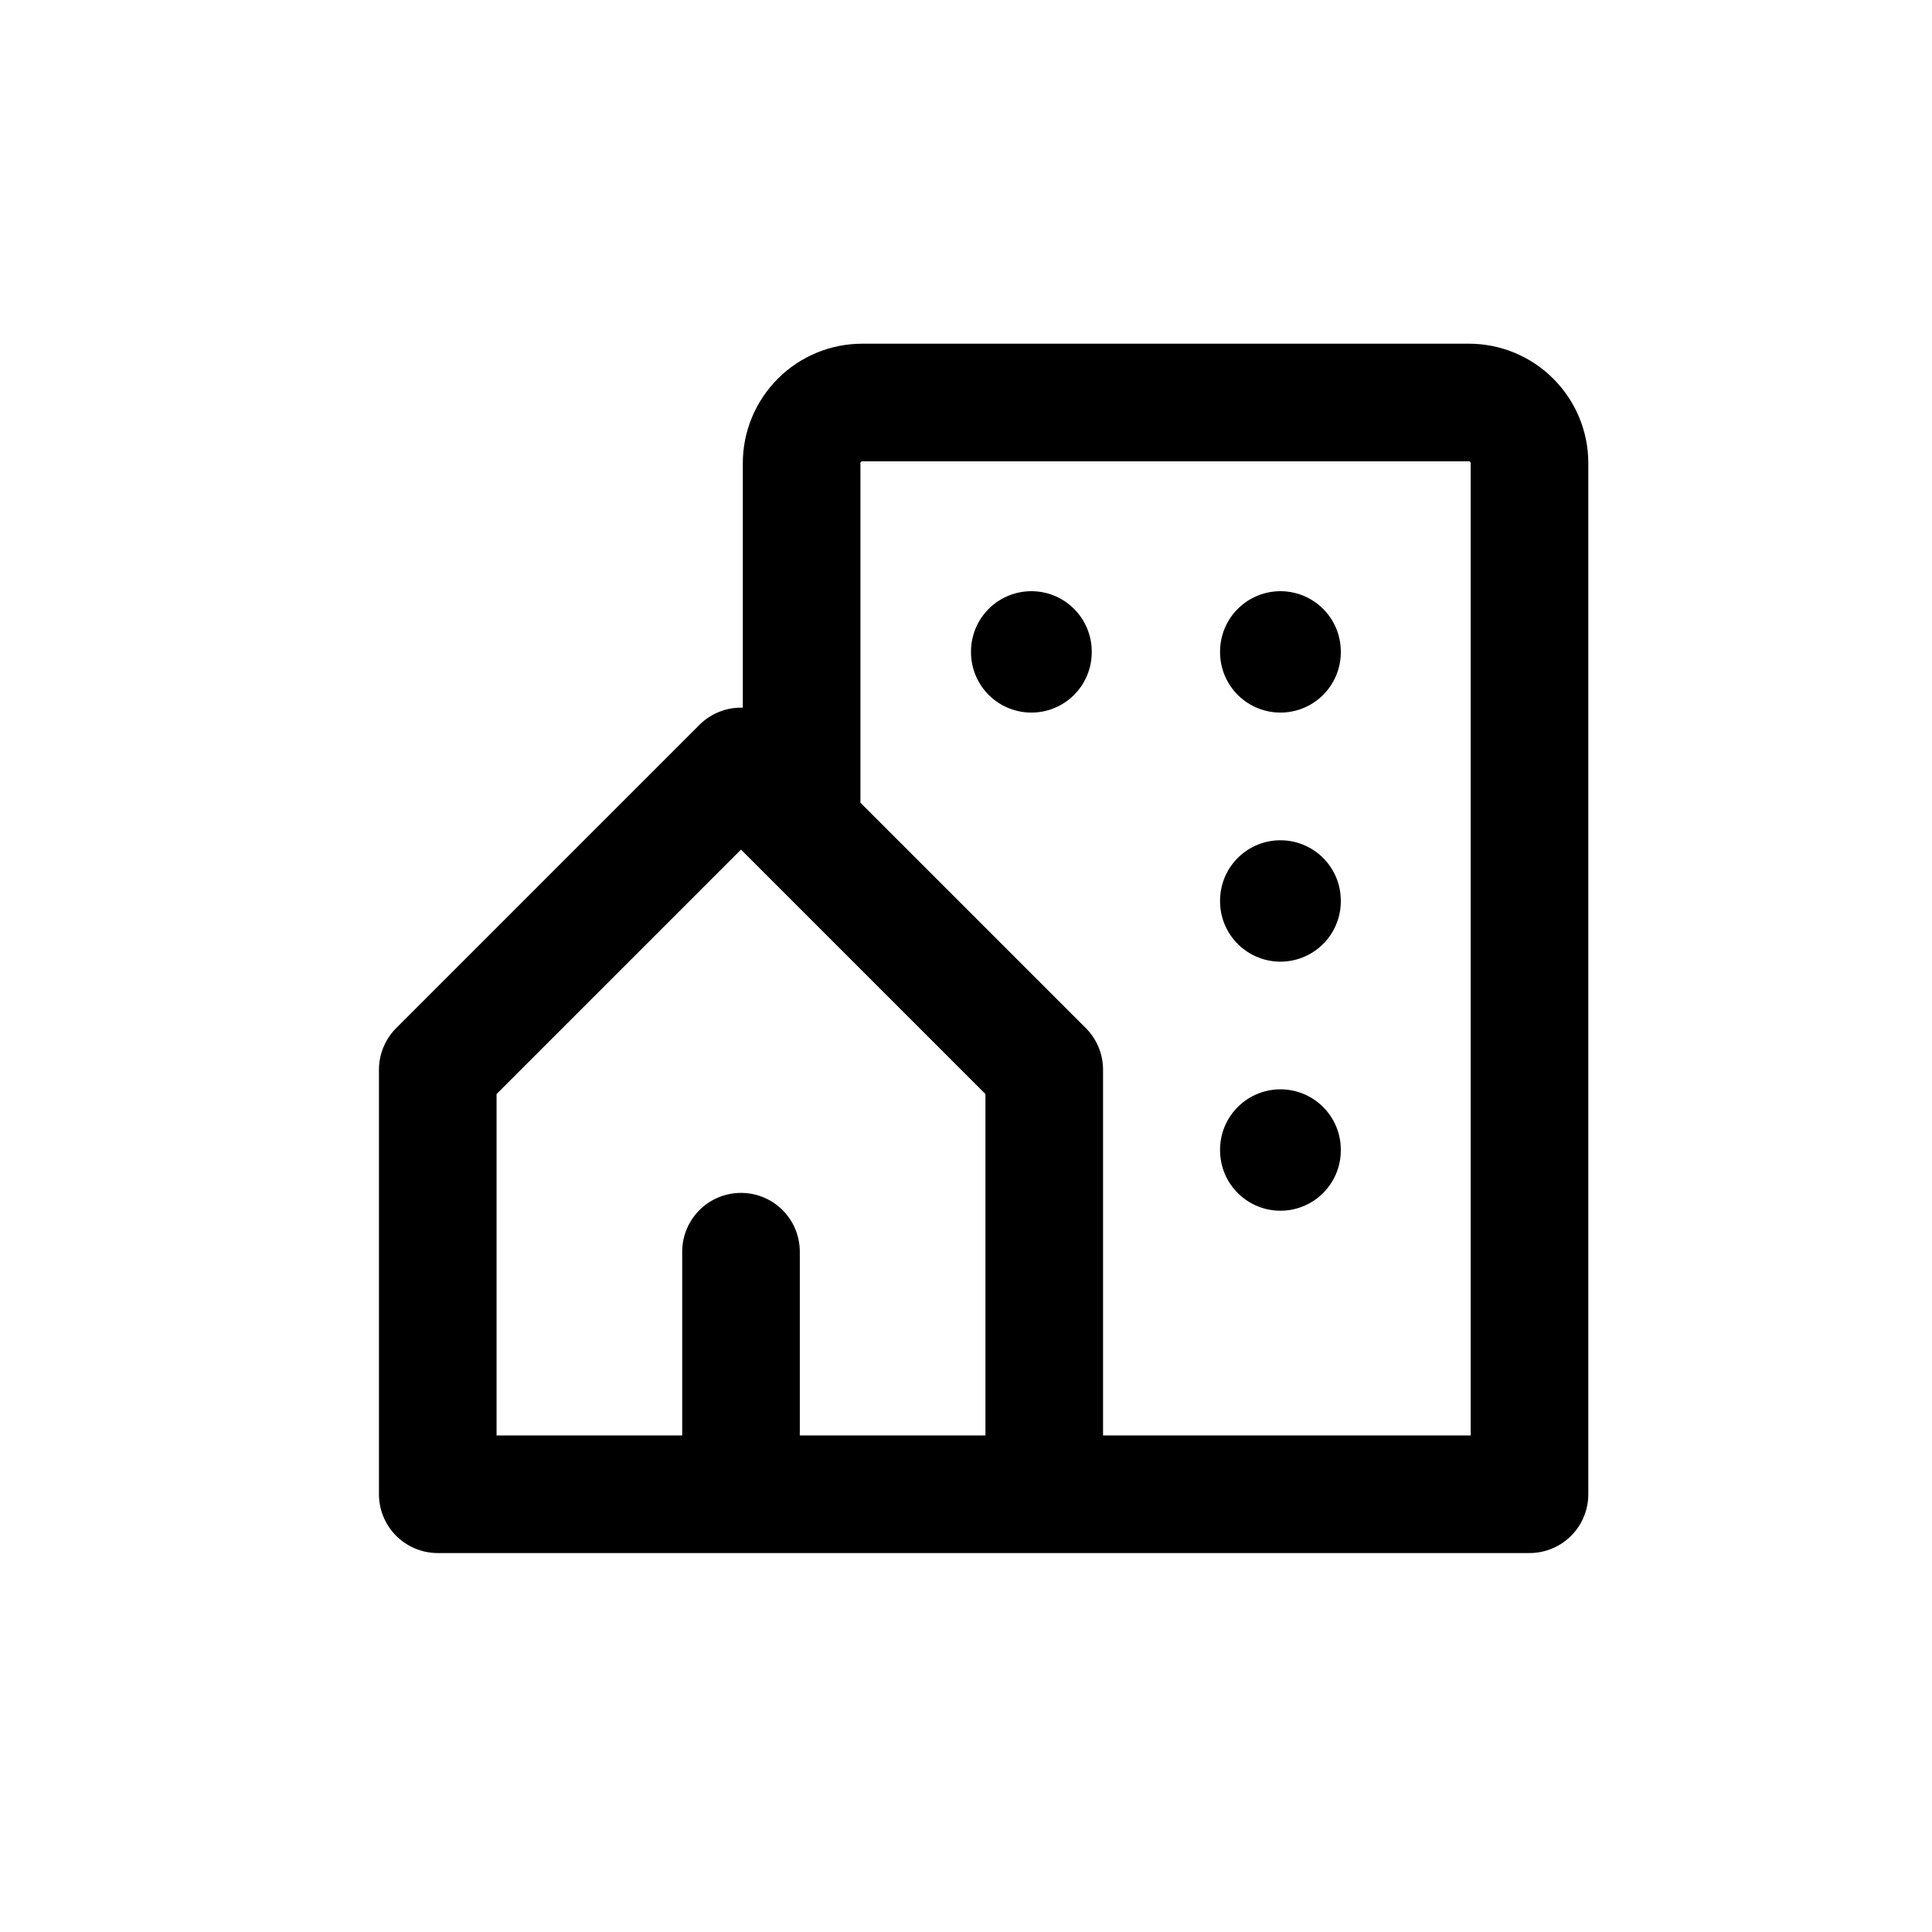
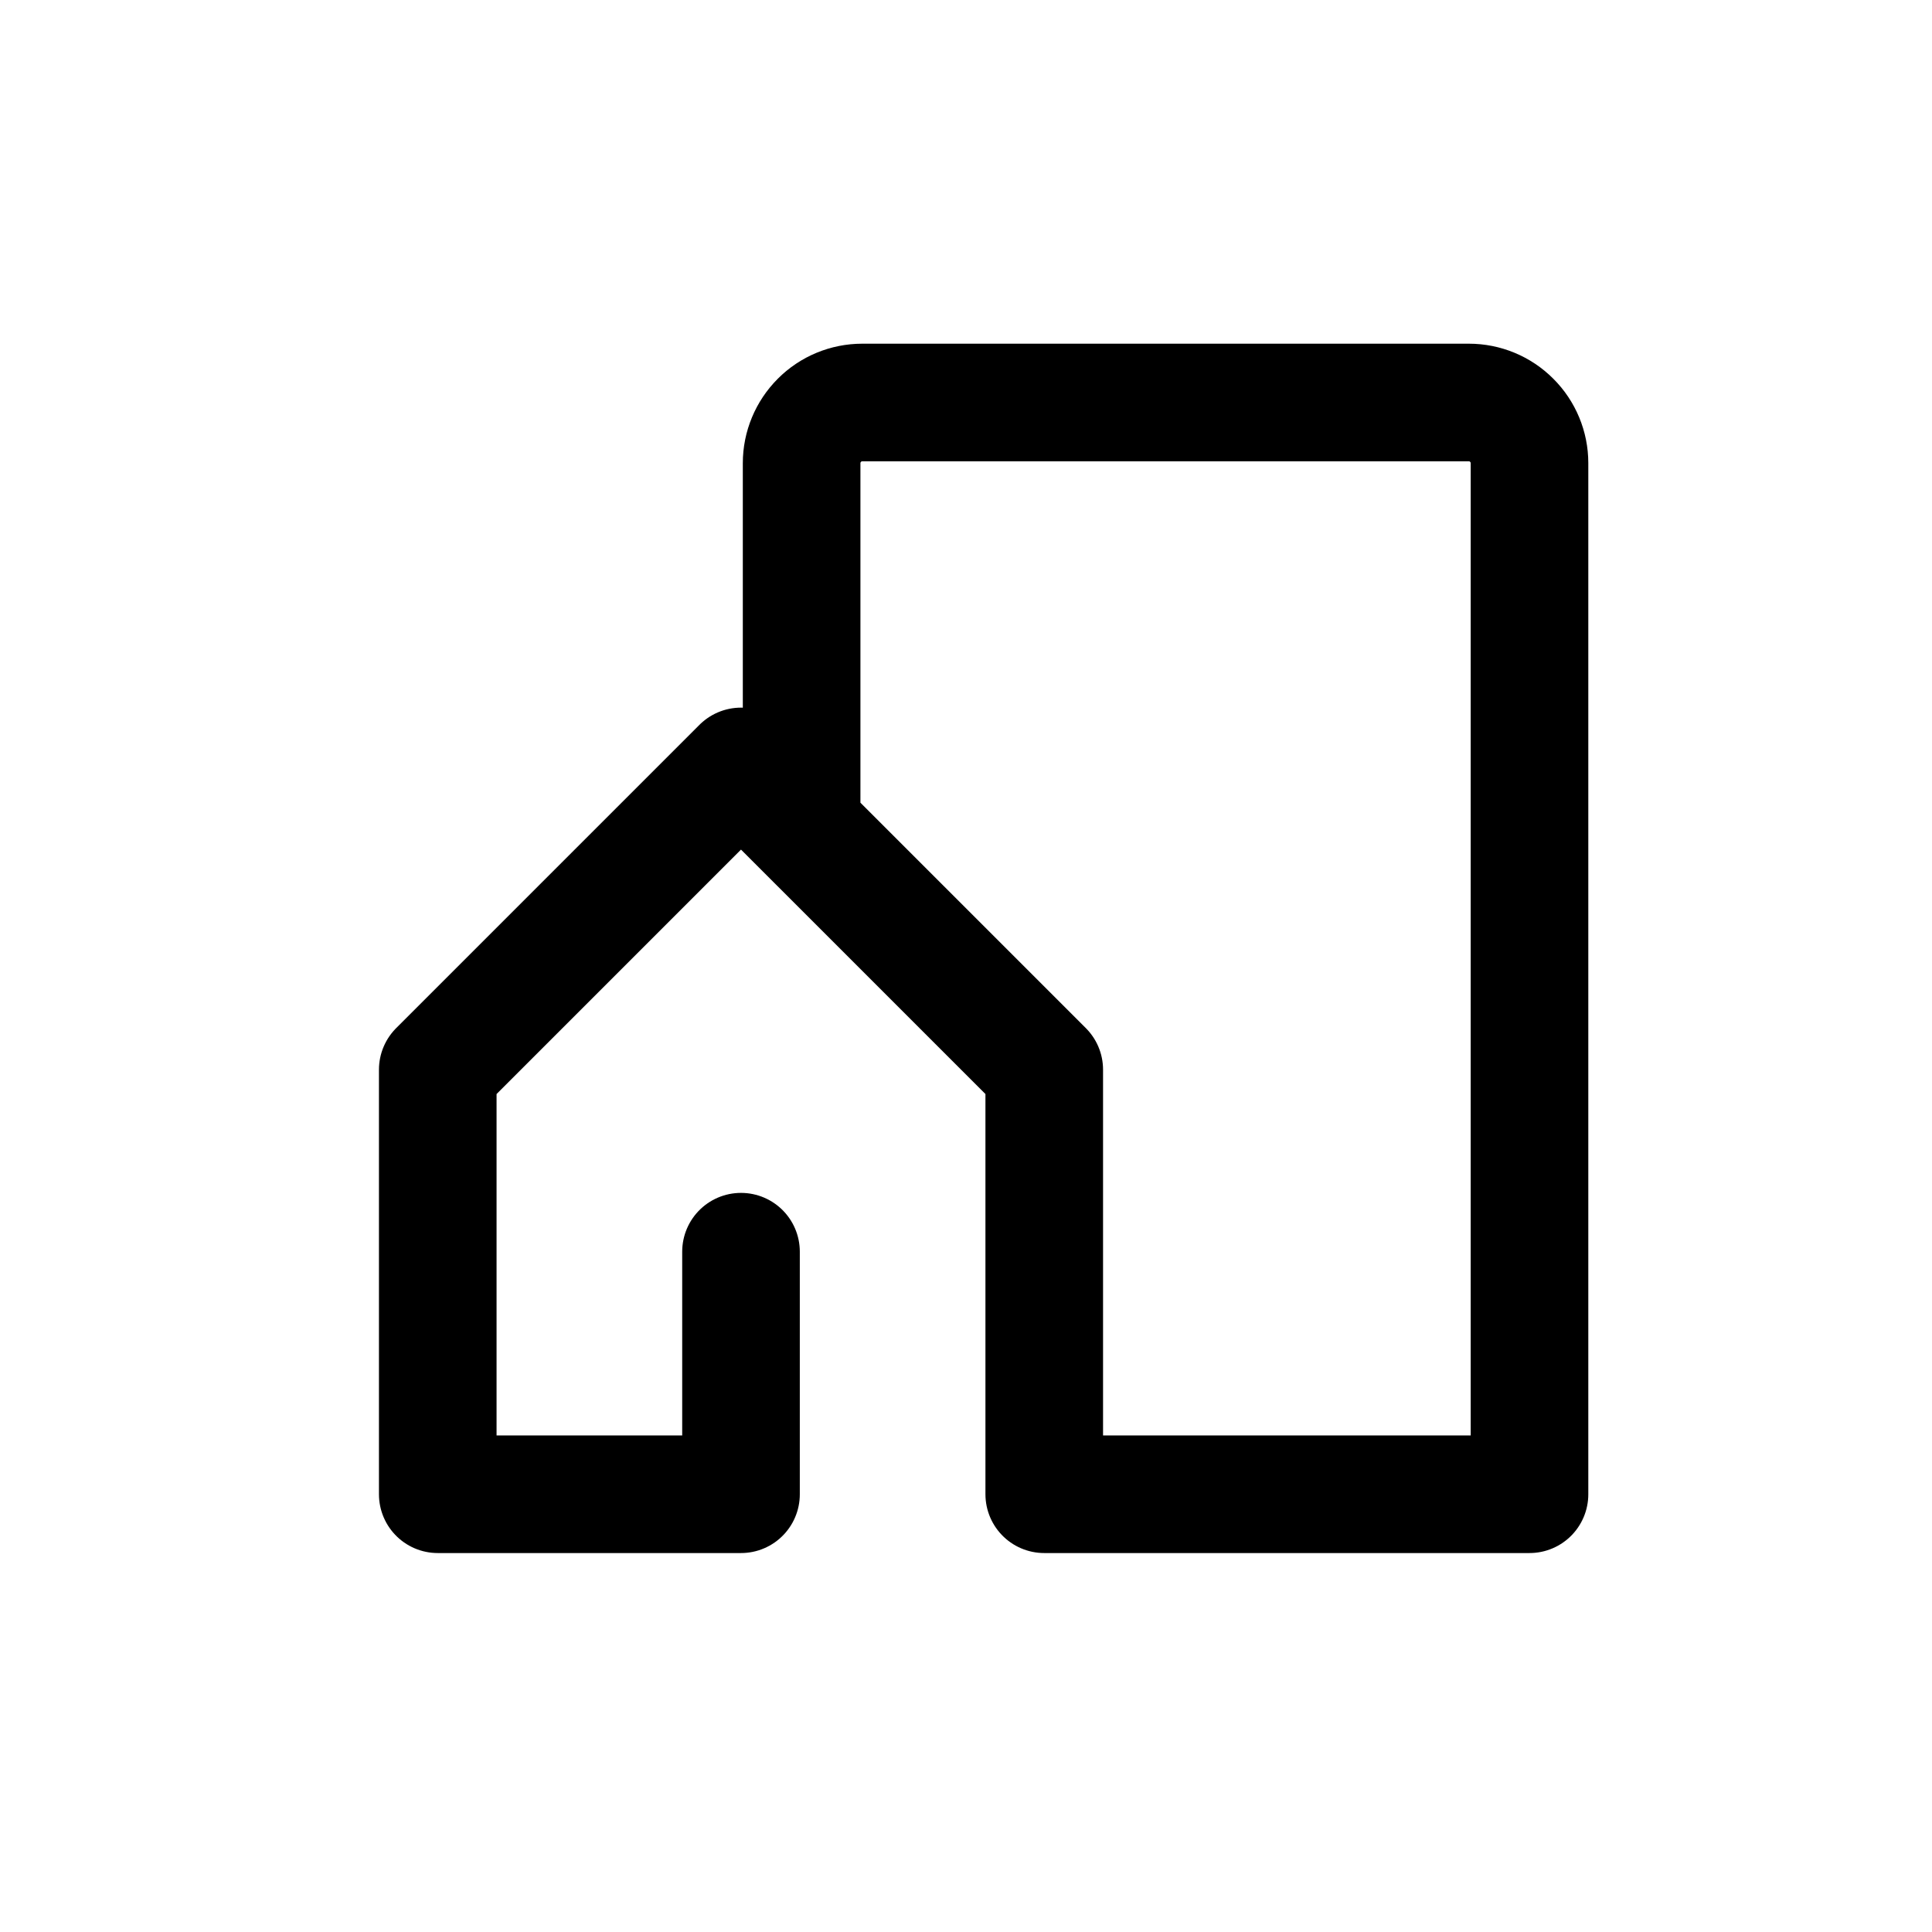
<svg xmlns="http://www.w3.org/2000/svg" width="24" height="24" viewBox="0 0 24 24" fill="none">
-   <path d="M12.972 18.562V13.288L9.205 9.521L5.438 13.288V18.562H9.205M12.972 18.562H9.205M12.972 18.562H19V5.753C19 5.554 18.921 5.362 18.779 5.221C18.638 5.079 18.446 5 18.247 5H10.712C10.512 5 10.32 5.079 10.179 5.221C10.038 5.362 9.958 5.554 9.958 5.753V10.274M9.205 18.562V15.549" stroke="black" stroke-width="1.461" stroke-linecap="round" stroke-linejoin="round" />
-   <path d="M12.812 8.094V8.102" stroke="black" stroke-width="1.5" stroke-linecap="round" stroke-linejoin="round" />
-   <path d="M15.906 8.094V8.102" stroke="black" stroke-width="1.5" stroke-linecap="round" stroke-linejoin="round" />
-   <path d="M15.906 11.188V11.196" stroke="black" stroke-width="1.5" stroke-linecap="round" stroke-linejoin="round" />
-   <path d="M15.906 14.282V14.29" stroke="black" stroke-width="1.5" stroke-linecap="round" stroke-linejoin="round" />
+   <path d="M12.972 18.562V13.288L9.205 9.521L5.438 13.288V18.562H9.205M12.972 18.562M12.972 18.562H19V5.753C19 5.554 18.921 5.362 18.779 5.221C18.638 5.079 18.446 5 18.247 5H10.712C10.512 5 10.32 5.079 10.179 5.221C10.038 5.362 9.958 5.554 9.958 5.753V10.274M9.205 18.562V15.549" stroke="black" stroke-width="1.461" stroke-linecap="round" stroke-linejoin="round" />
</svg>